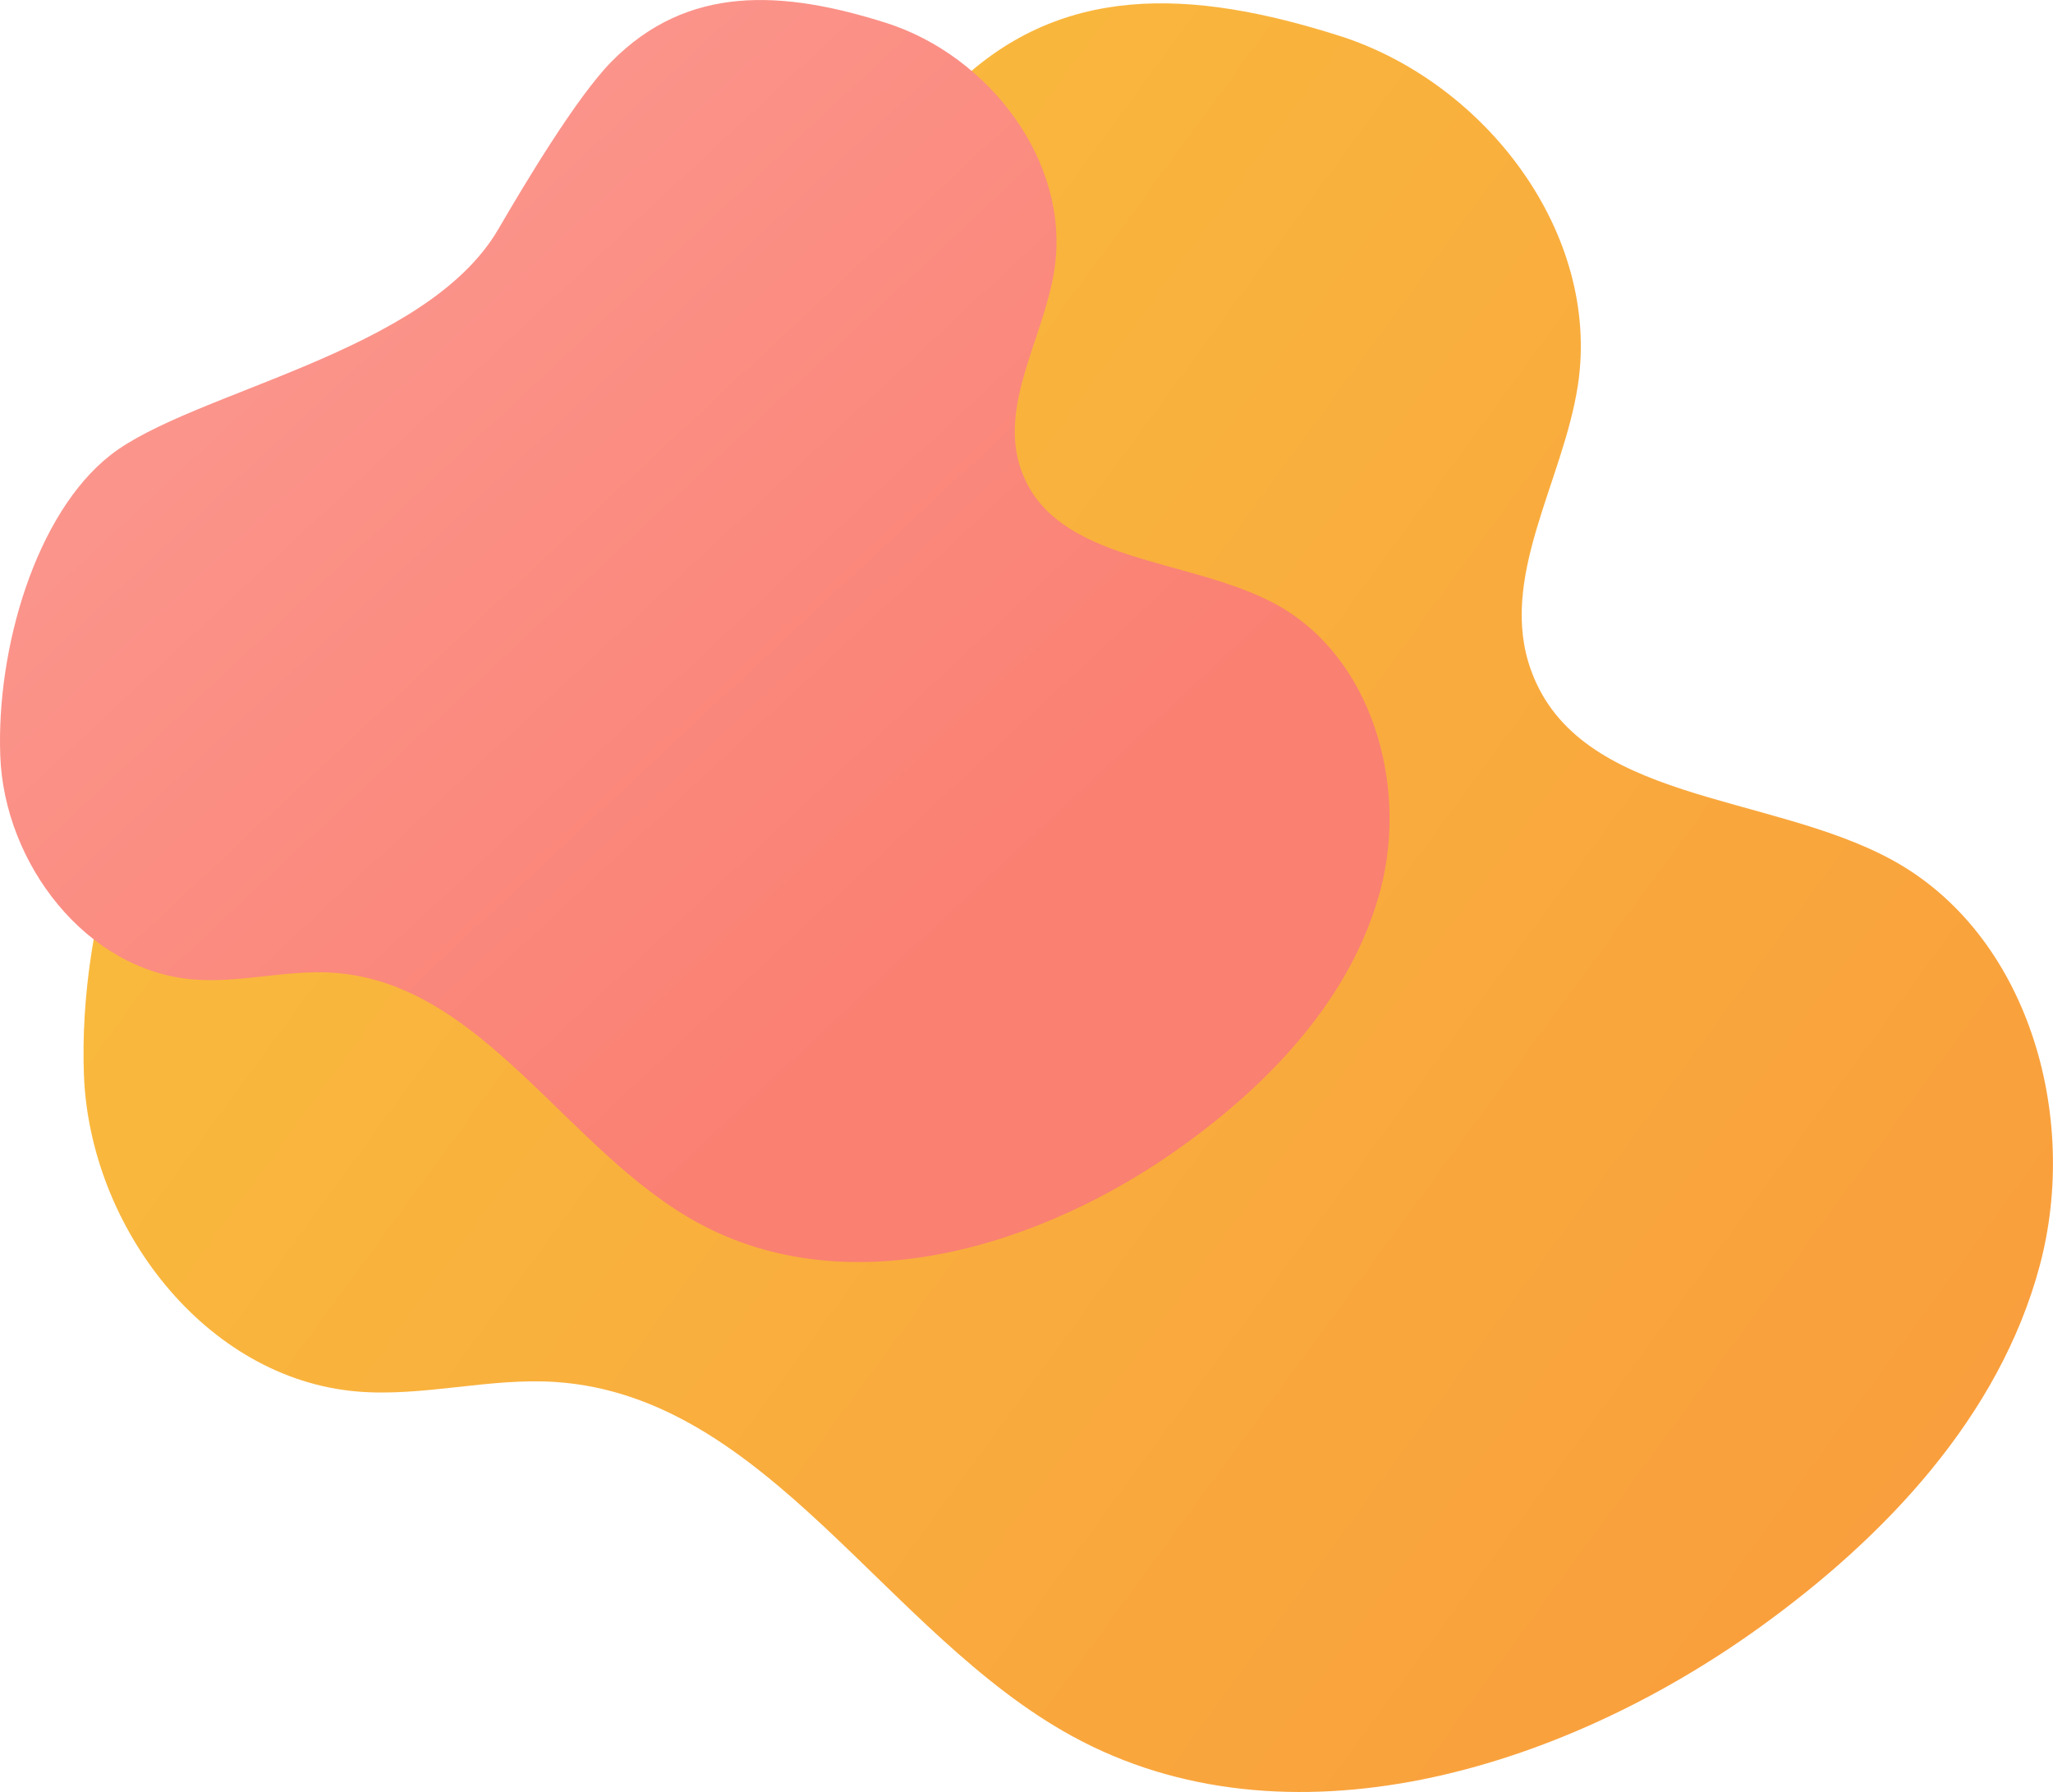
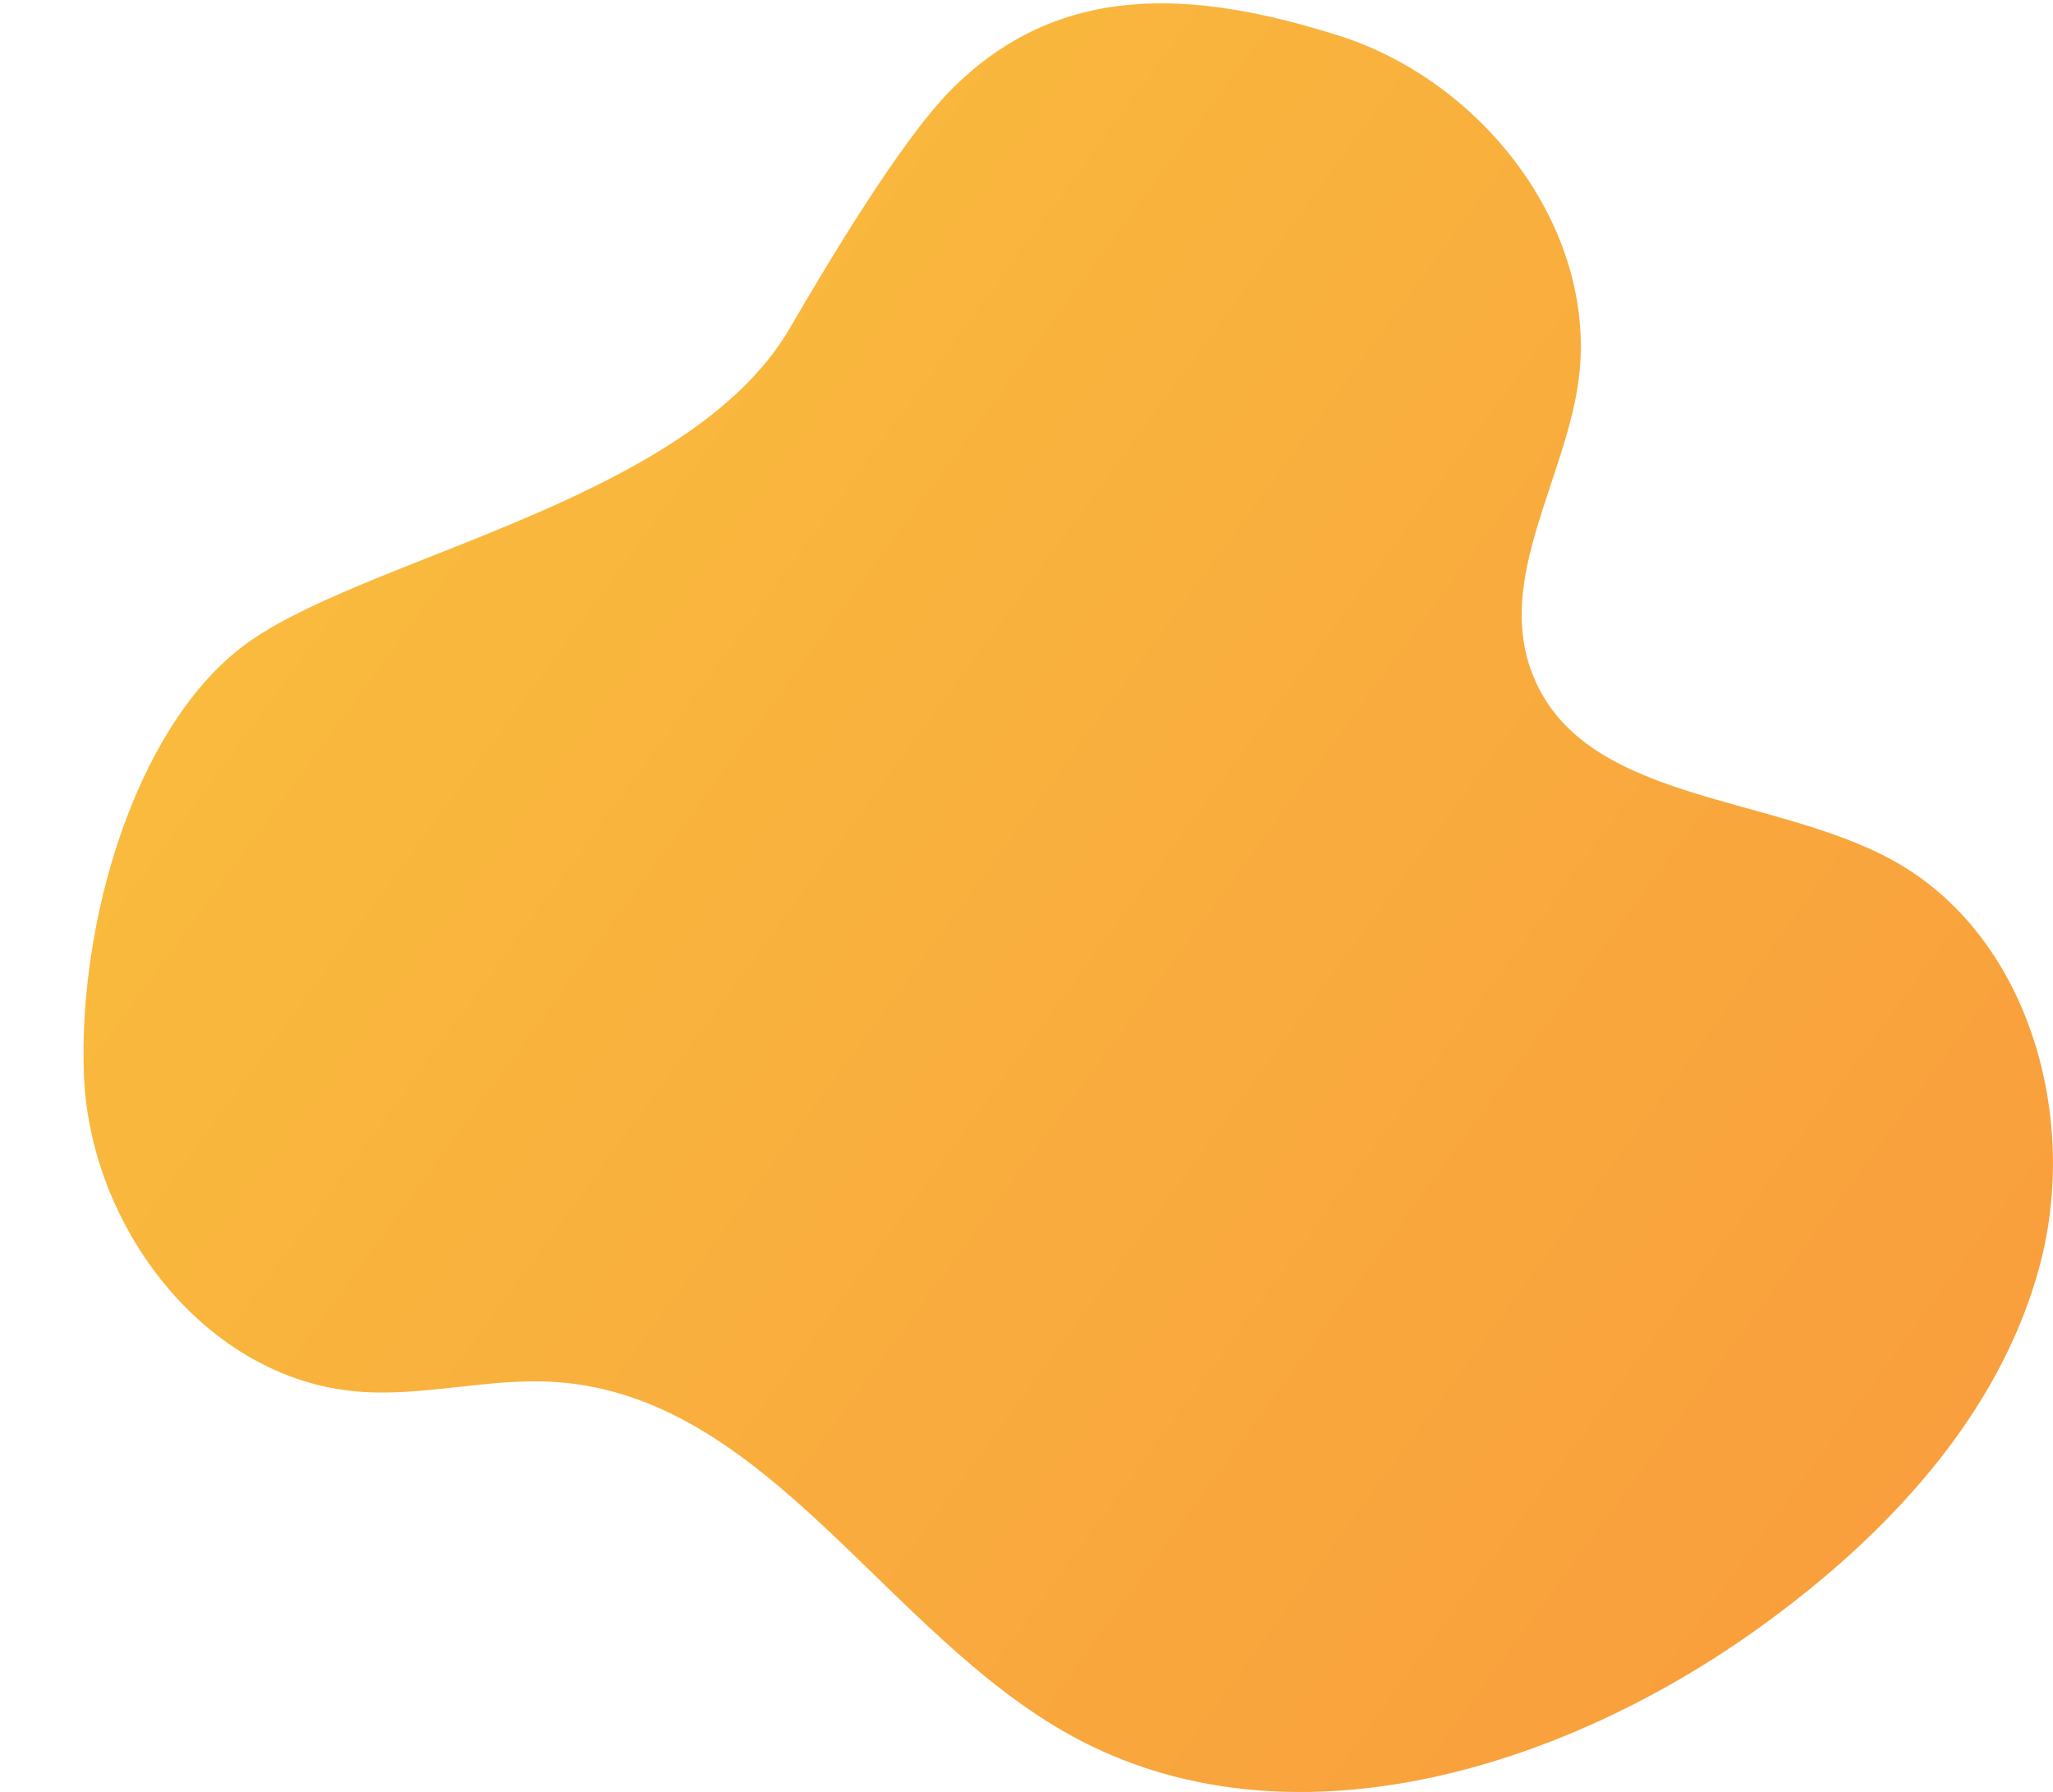
<svg xmlns="http://www.w3.org/2000/svg" viewBox="0 0 902.02 787.28">
  <defs>
    <style>.cls-1{fill:url(#linear-gradient);}.cls-2{fill:url(#linear-gradient-2);}</style>
    <linearGradient id="linear-gradient" x1="166.23" y1="628.41" x2="935.47" y2="64.61" gradientTransform="matrix(1, 0, 0, -1, 0, 796)" gradientUnits="userSpaceOnUse">
      <stop offset="0" stop-color="#f9bb3d" />
      <stop offset="1" stop-color="#f99b3d" />
    </linearGradient>
    <linearGradient id="linear-gradient-2" x1="13.72" y1="809.74" x2="415.14" y2="379.72" gradientTransform="matrix(1, 0, 0, -1, 0, 796)" gradientUnits="userSpaceOnUse">
      <stop offset="0" stop-color="#fc9e97" />
      <stop offset="1" stop-color="salmon" />
    </linearGradient>
  </defs>
  <g id="Layer_2" data-name="Layer 2">
    <g id="Layer_1-2" data-name="Layer 1">
      <path class="cls-1" d="M347,144.23c-45.13,77.38-190.76,100.91-241.47,140.6C59.08,321.17,34.37,405.2,36.87,472.16S90.24,605.75,157,611.34c29.06,2.42,58.13-6.16,87.22-4.18,93.12,6.36,145,110.8,226.86,155.59,94.37,51.62,214.63,15.11,301.93-47.7,55.53-39.94,105.5-92.94,123.18-159S891,410,830.75,377.49c-54.25-29.24-136.88-24.95-158-82.84-14.79-40.48,14-82.79,20.52-125.39,10.14-66.75-40.64-133.19-105-153.59S465-8.26,417.53,39.81C395.41,62.24,362.84,117,347,144.23Z" />
-       <path class="cls-2" d="M218.92,100.72c-31.84,54.6-134.6,71.2-170.38,99.21C15.79,225.57-1.64,284.86.12,332.11s37.66,94.26,84.78,98.2c20.51,1.71,41-4.35,61.54-2.95,65.7,4.48,102.3,78.18,160.07,109.78,66.58,36.43,151.44,10.66,213-33.66,39.18-28.18,74.44-65.57,86.92-112.19s-3.71-103.08-46.19-126C522,244.68,463.7,247.7,448.8,206.86c-10.43-28.56,9.91-58.42,14.48-88.47,7.15-47.1-28.67-94-74.08-108.37s-87-16.88-120.48,17C253.1,42.87,230.12,81.52,218.92,100.72Z" />
    </g>
  </g>
</svg>